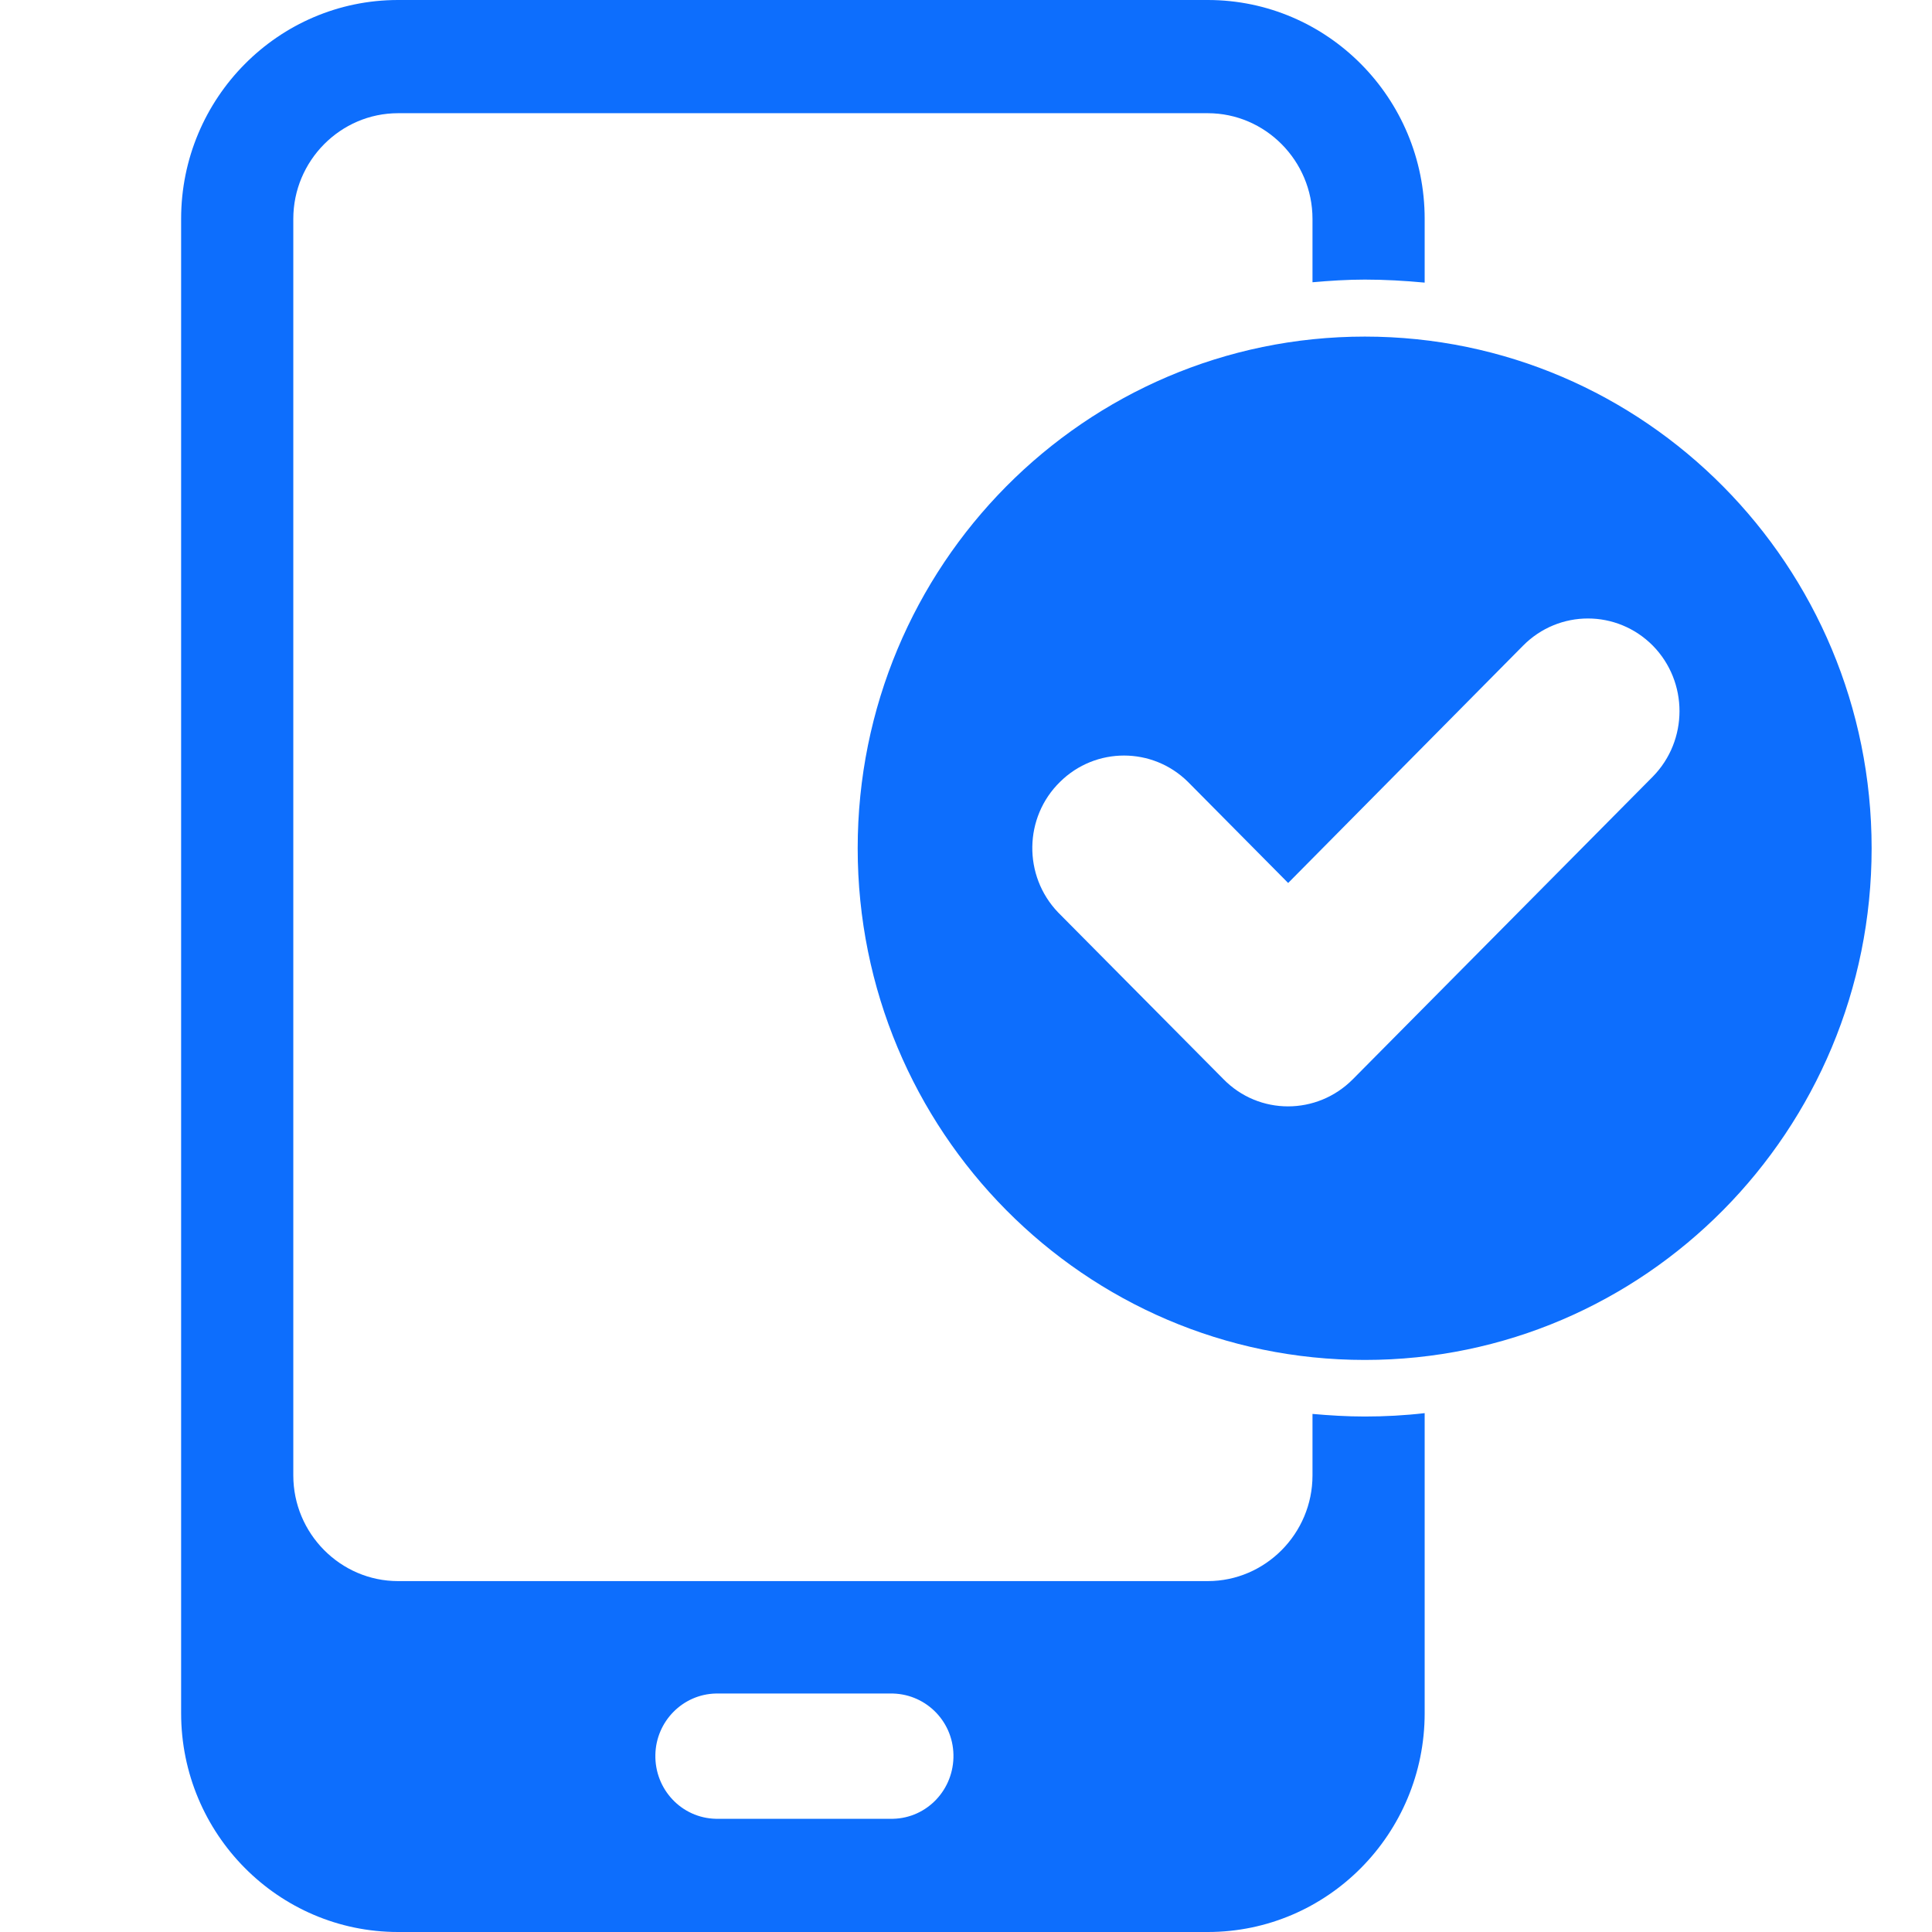
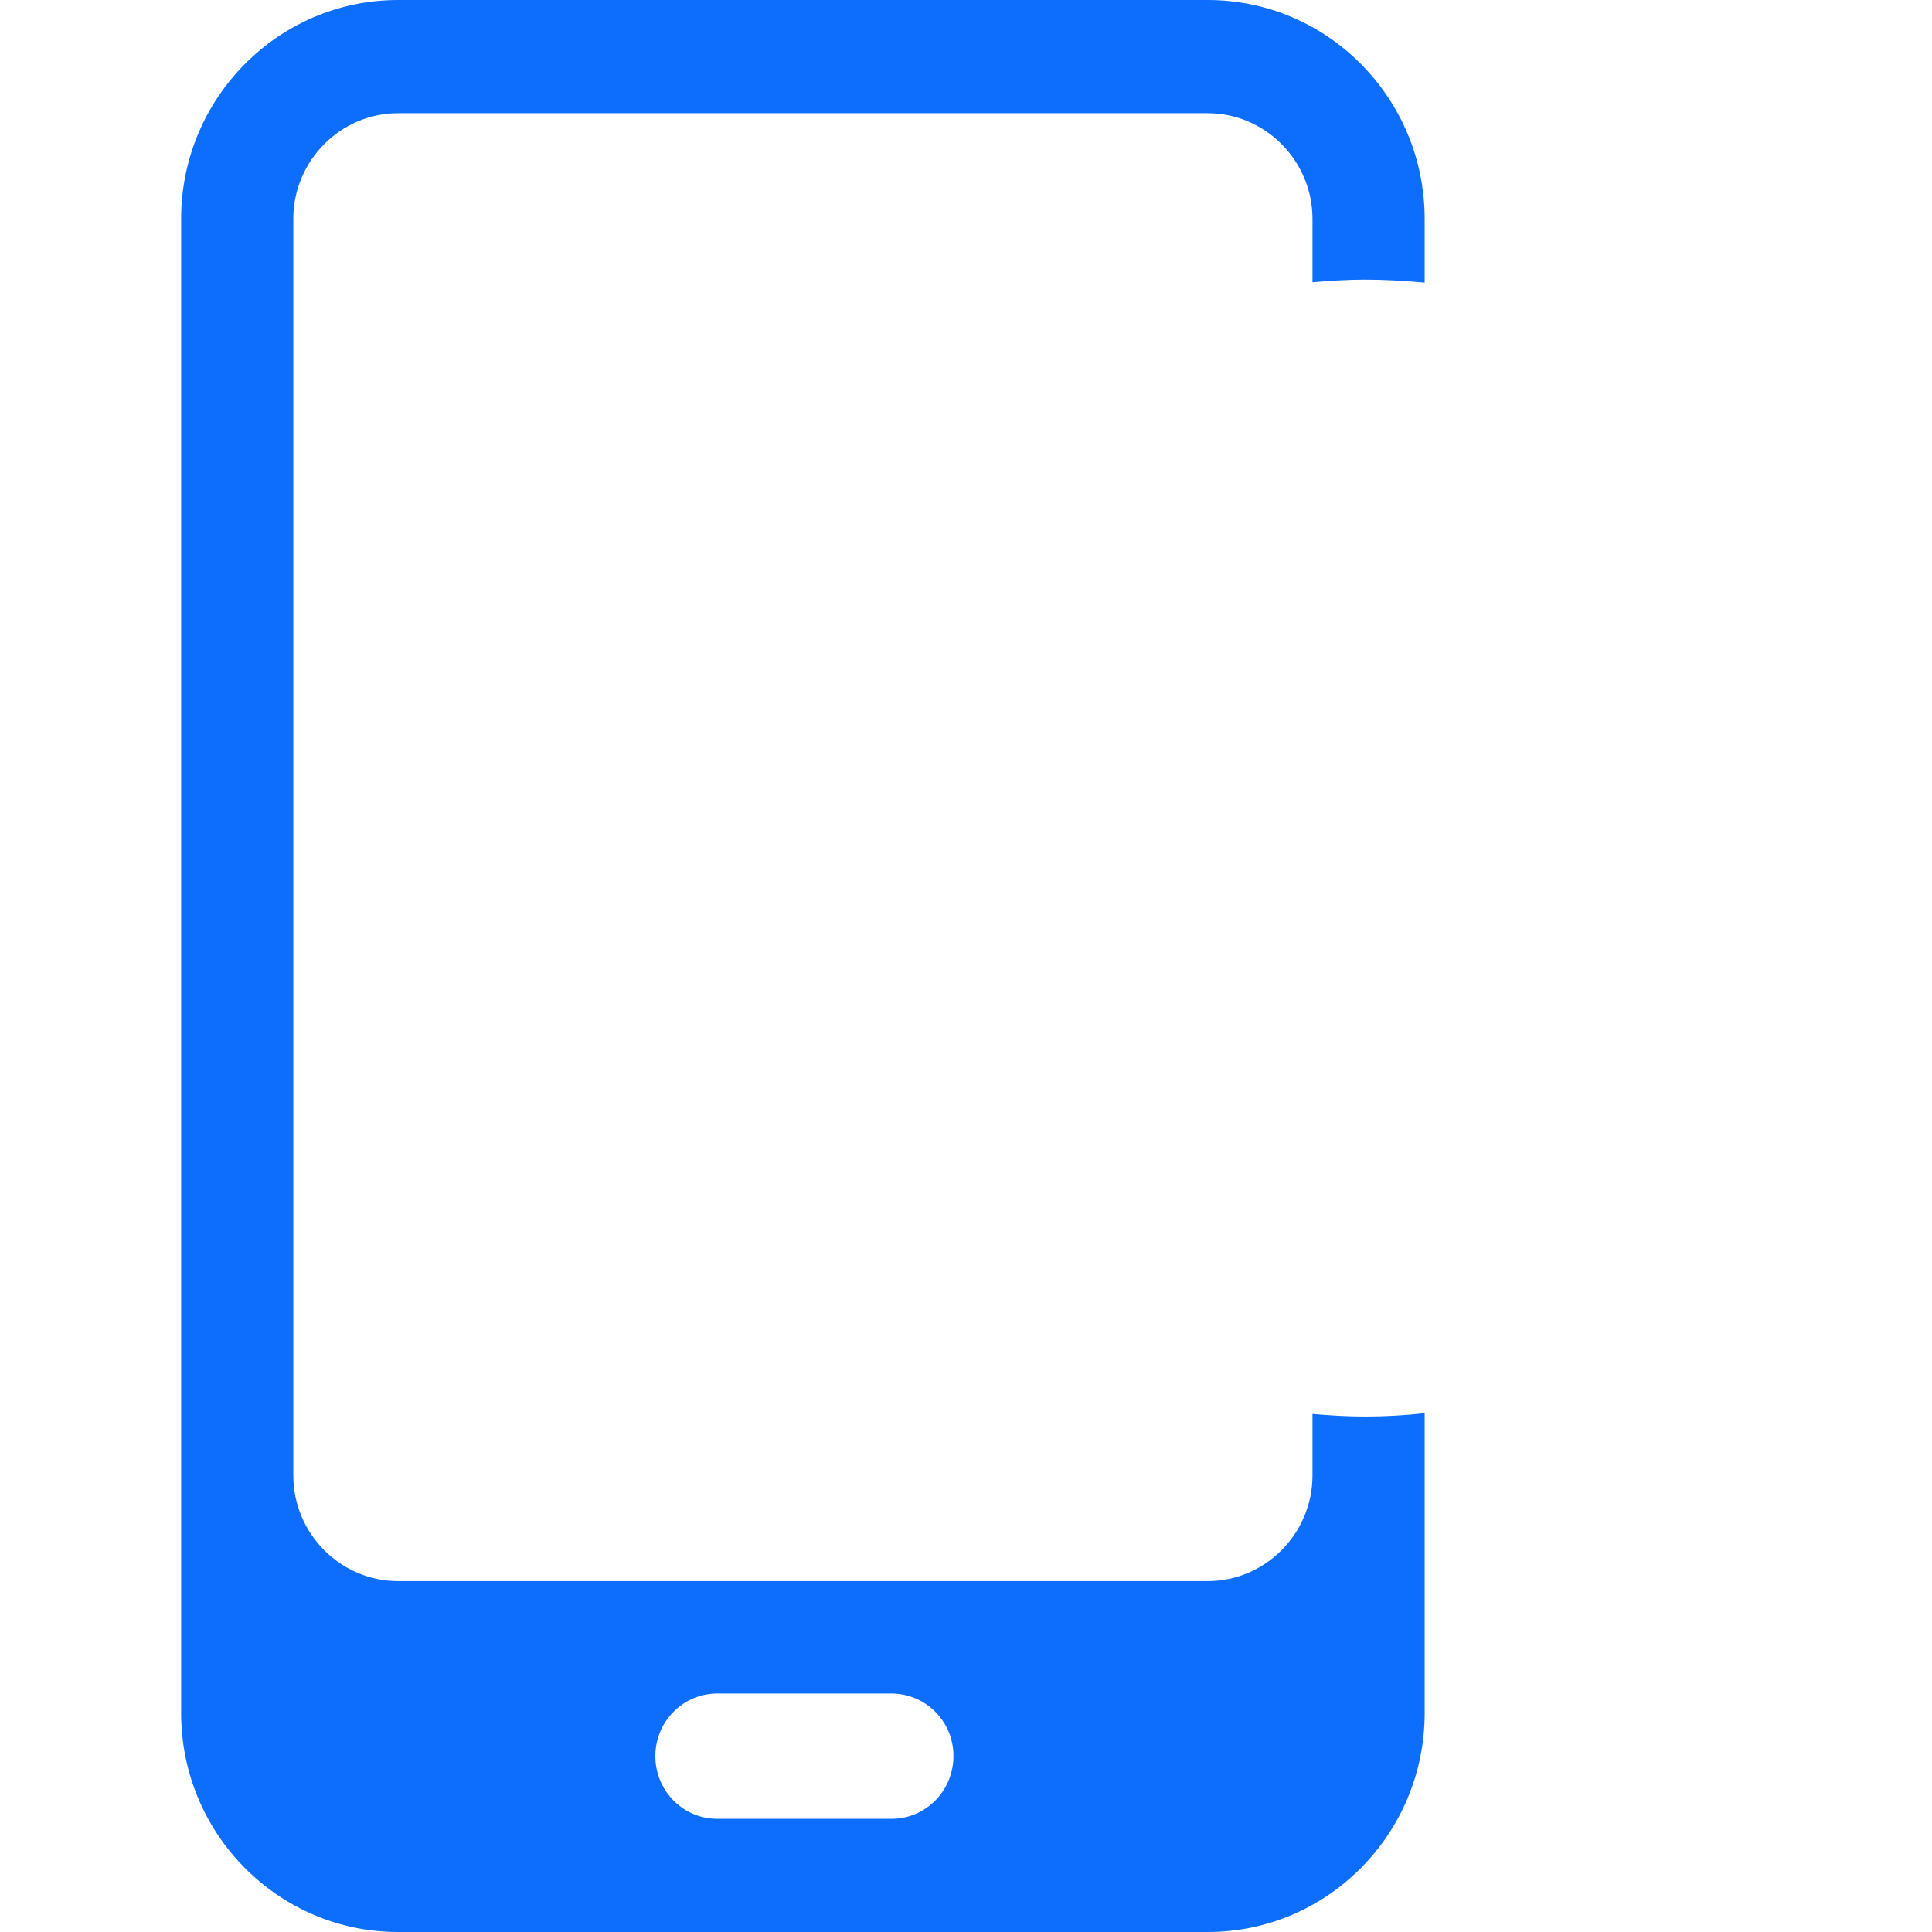
<svg xmlns="http://www.w3.org/2000/svg" width="32" height="32" viewBox="0 0 32 32" fill="none">
  <path d="M21.739 23.419V24.438C21.739 25.4 20.958 26.188 20.004 26.188H6.593C5.639 26.188 4.858 25.4 4.858 24.438V3.625C4.858 2.663 5.639 1.875 6.593 1.875H20.004C20.958 1.875 21.739 2.663 21.739 3.625V4.675C22.024 4.65 22.315 4.631 22.606 4.631C22.934 4.631 23.269 4.65 23.597 4.681V3.625C23.597 1.625 21.987 0 20.004 0H6.593C4.611 0 3 1.625 3 3.625V28.375C3 30.375 4.611 32 6.593 32H20.004C21.987 32 23.597 30.375 23.597 28.375V23.406C23.269 23.444 22.934 23.462 22.606 23.462C22.309 23.462 22.024 23.444 21.739 23.419ZM11.858 30.125C11.289 30.113 10.842 29.637 10.855 29.062C10.867 28.512 11.307 28.062 11.858 28.05H14.739C15.309 28.038 15.78 28.488 15.792 29.062C15.804 29.637 15.358 30.113 14.789 30.125H11.858Z" fill="#0D6EFD" />
-   <path d="M22.606 5.575C17.966 5.575 14.206 9.369 14.206 14.05C14.206 18.731 17.966 22.525 22.606 22.525C27.246 22.525 31 18.725 31 14.05C31 9.369 27.24 5.575 22.606 5.575ZM27.376 12.863L22.408 17.875C21.813 18.475 20.853 18.475 20.265 17.875L17.526 15.113C16.944 14.506 16.957 13.537 17.558 12.95C18.146 12.369 19.088 12.369 19.676 12.95L21.336 14.625L25.227 10.694C25.821 10.094 26.781 10.094 27.376 10.694C27.965 11.294 27.965 12.262 27.376 12.863Z" fill="#0D6EFD" />
</svg>